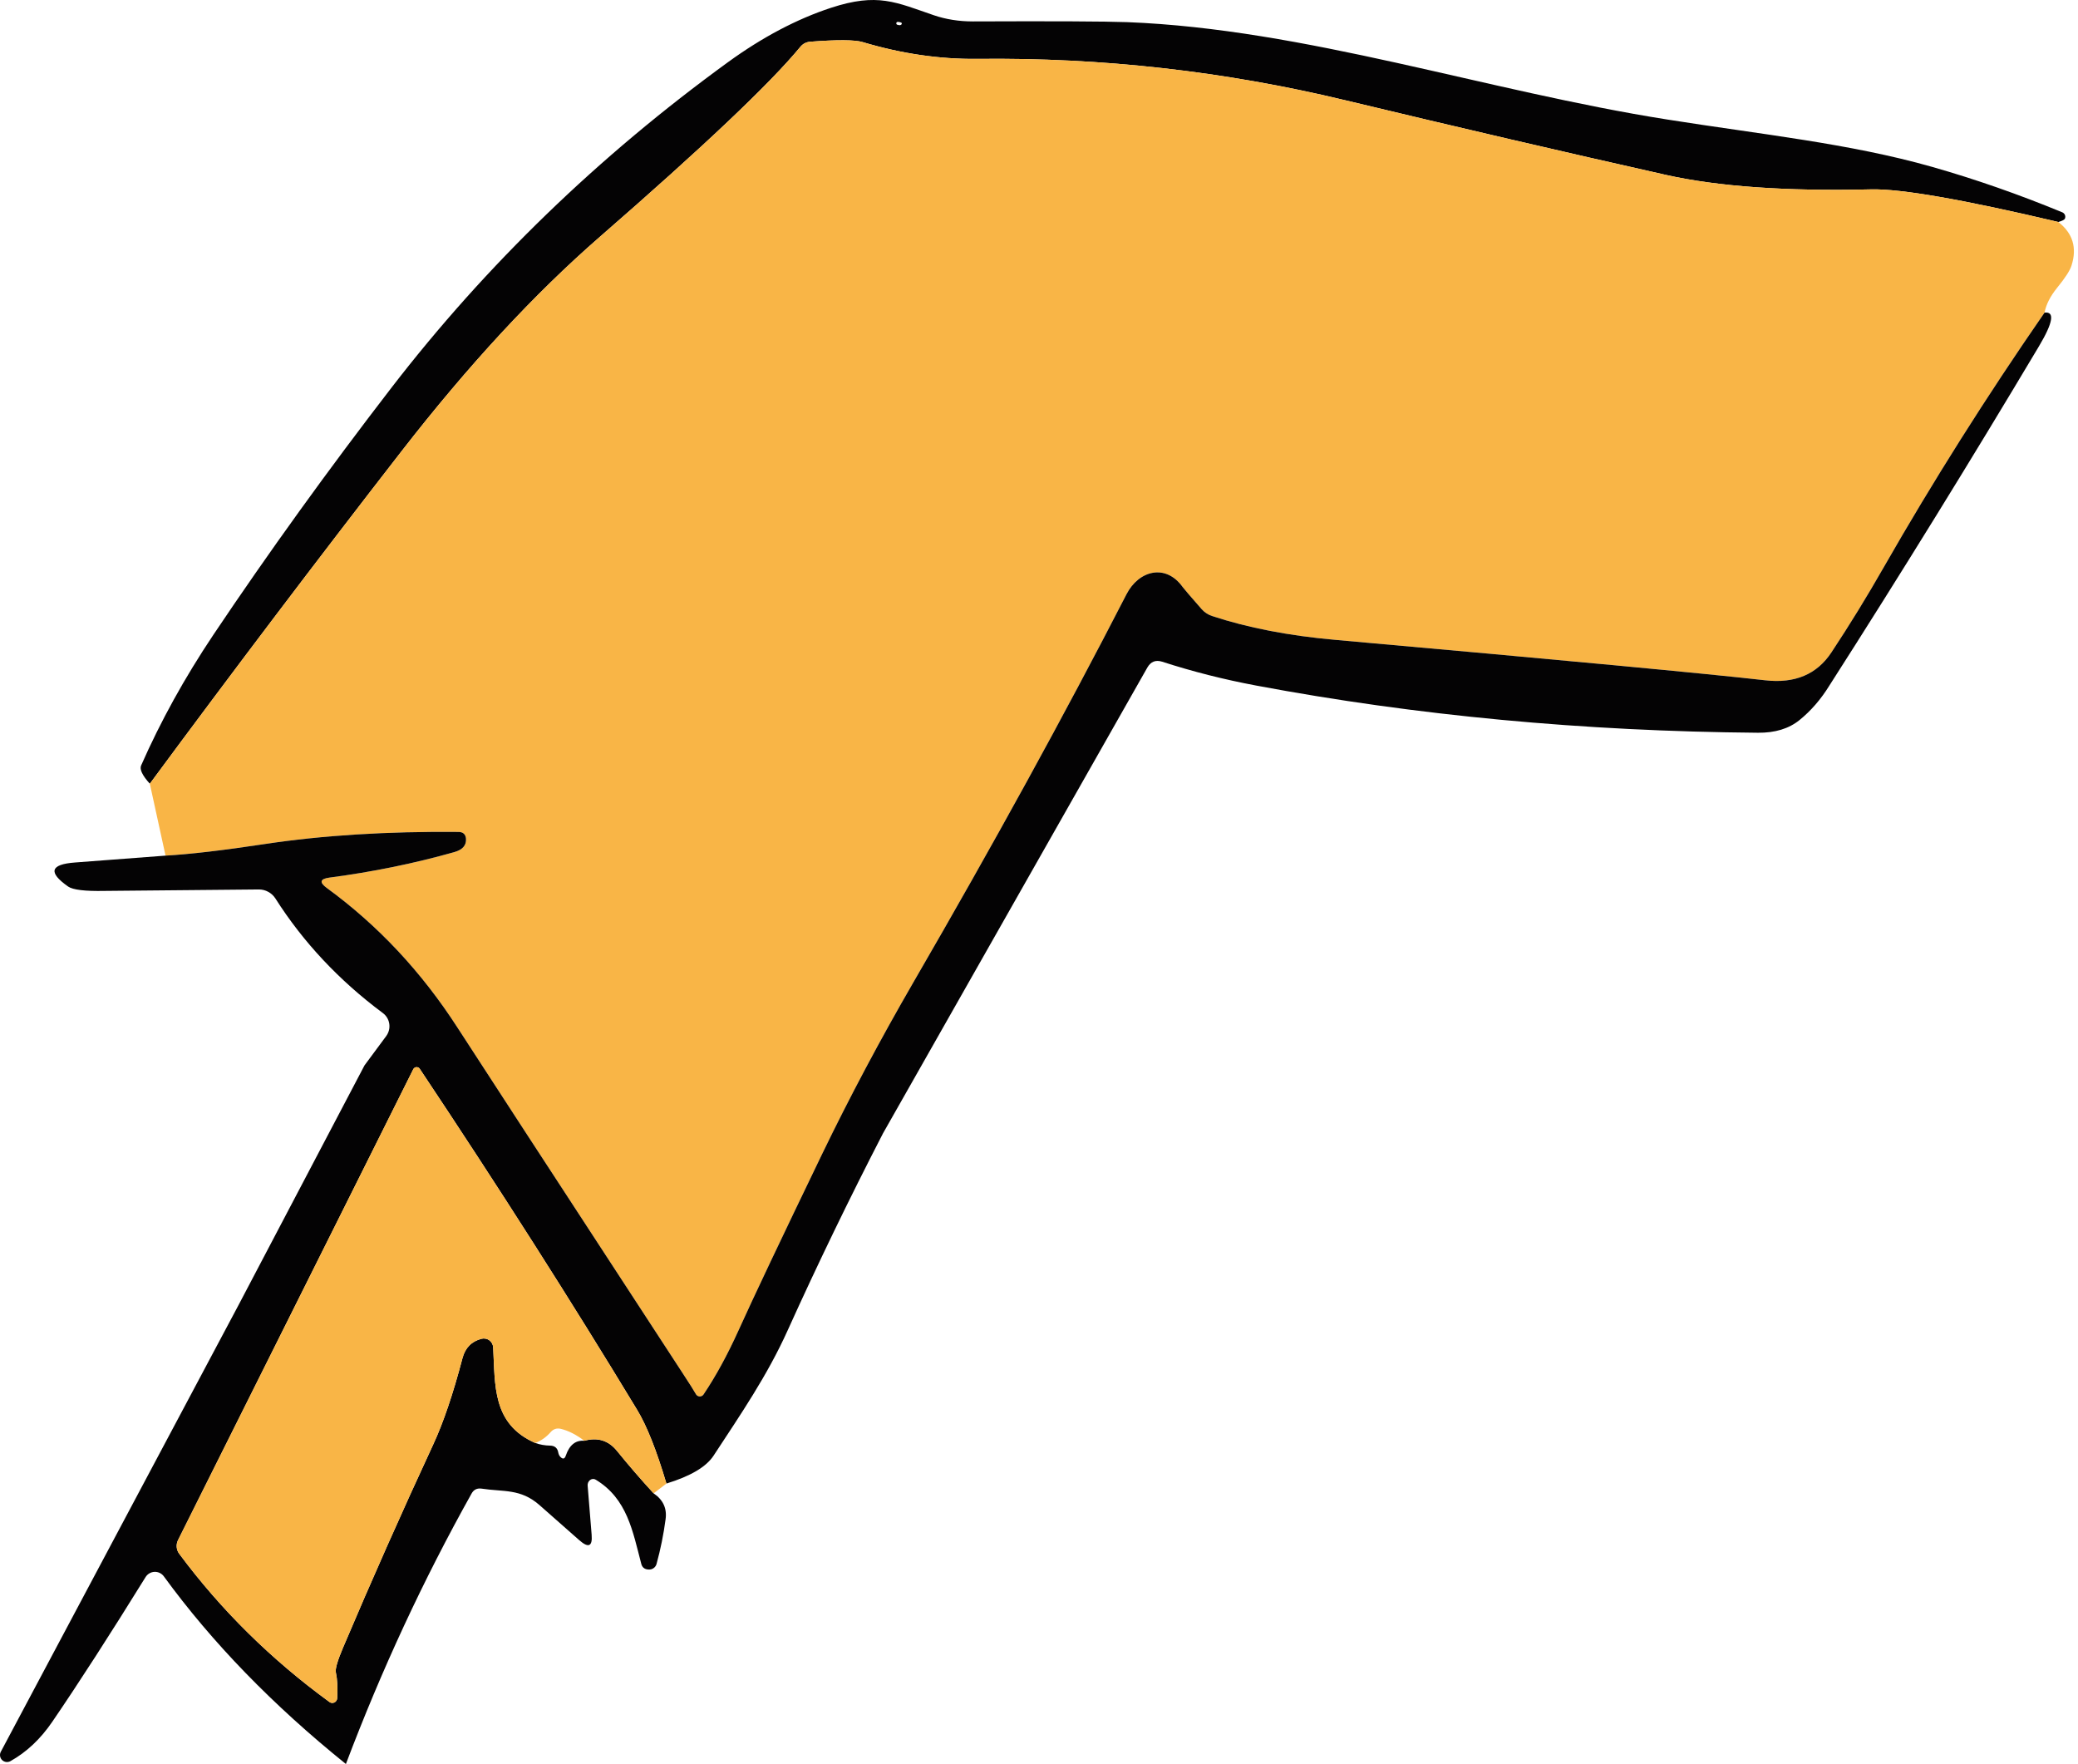
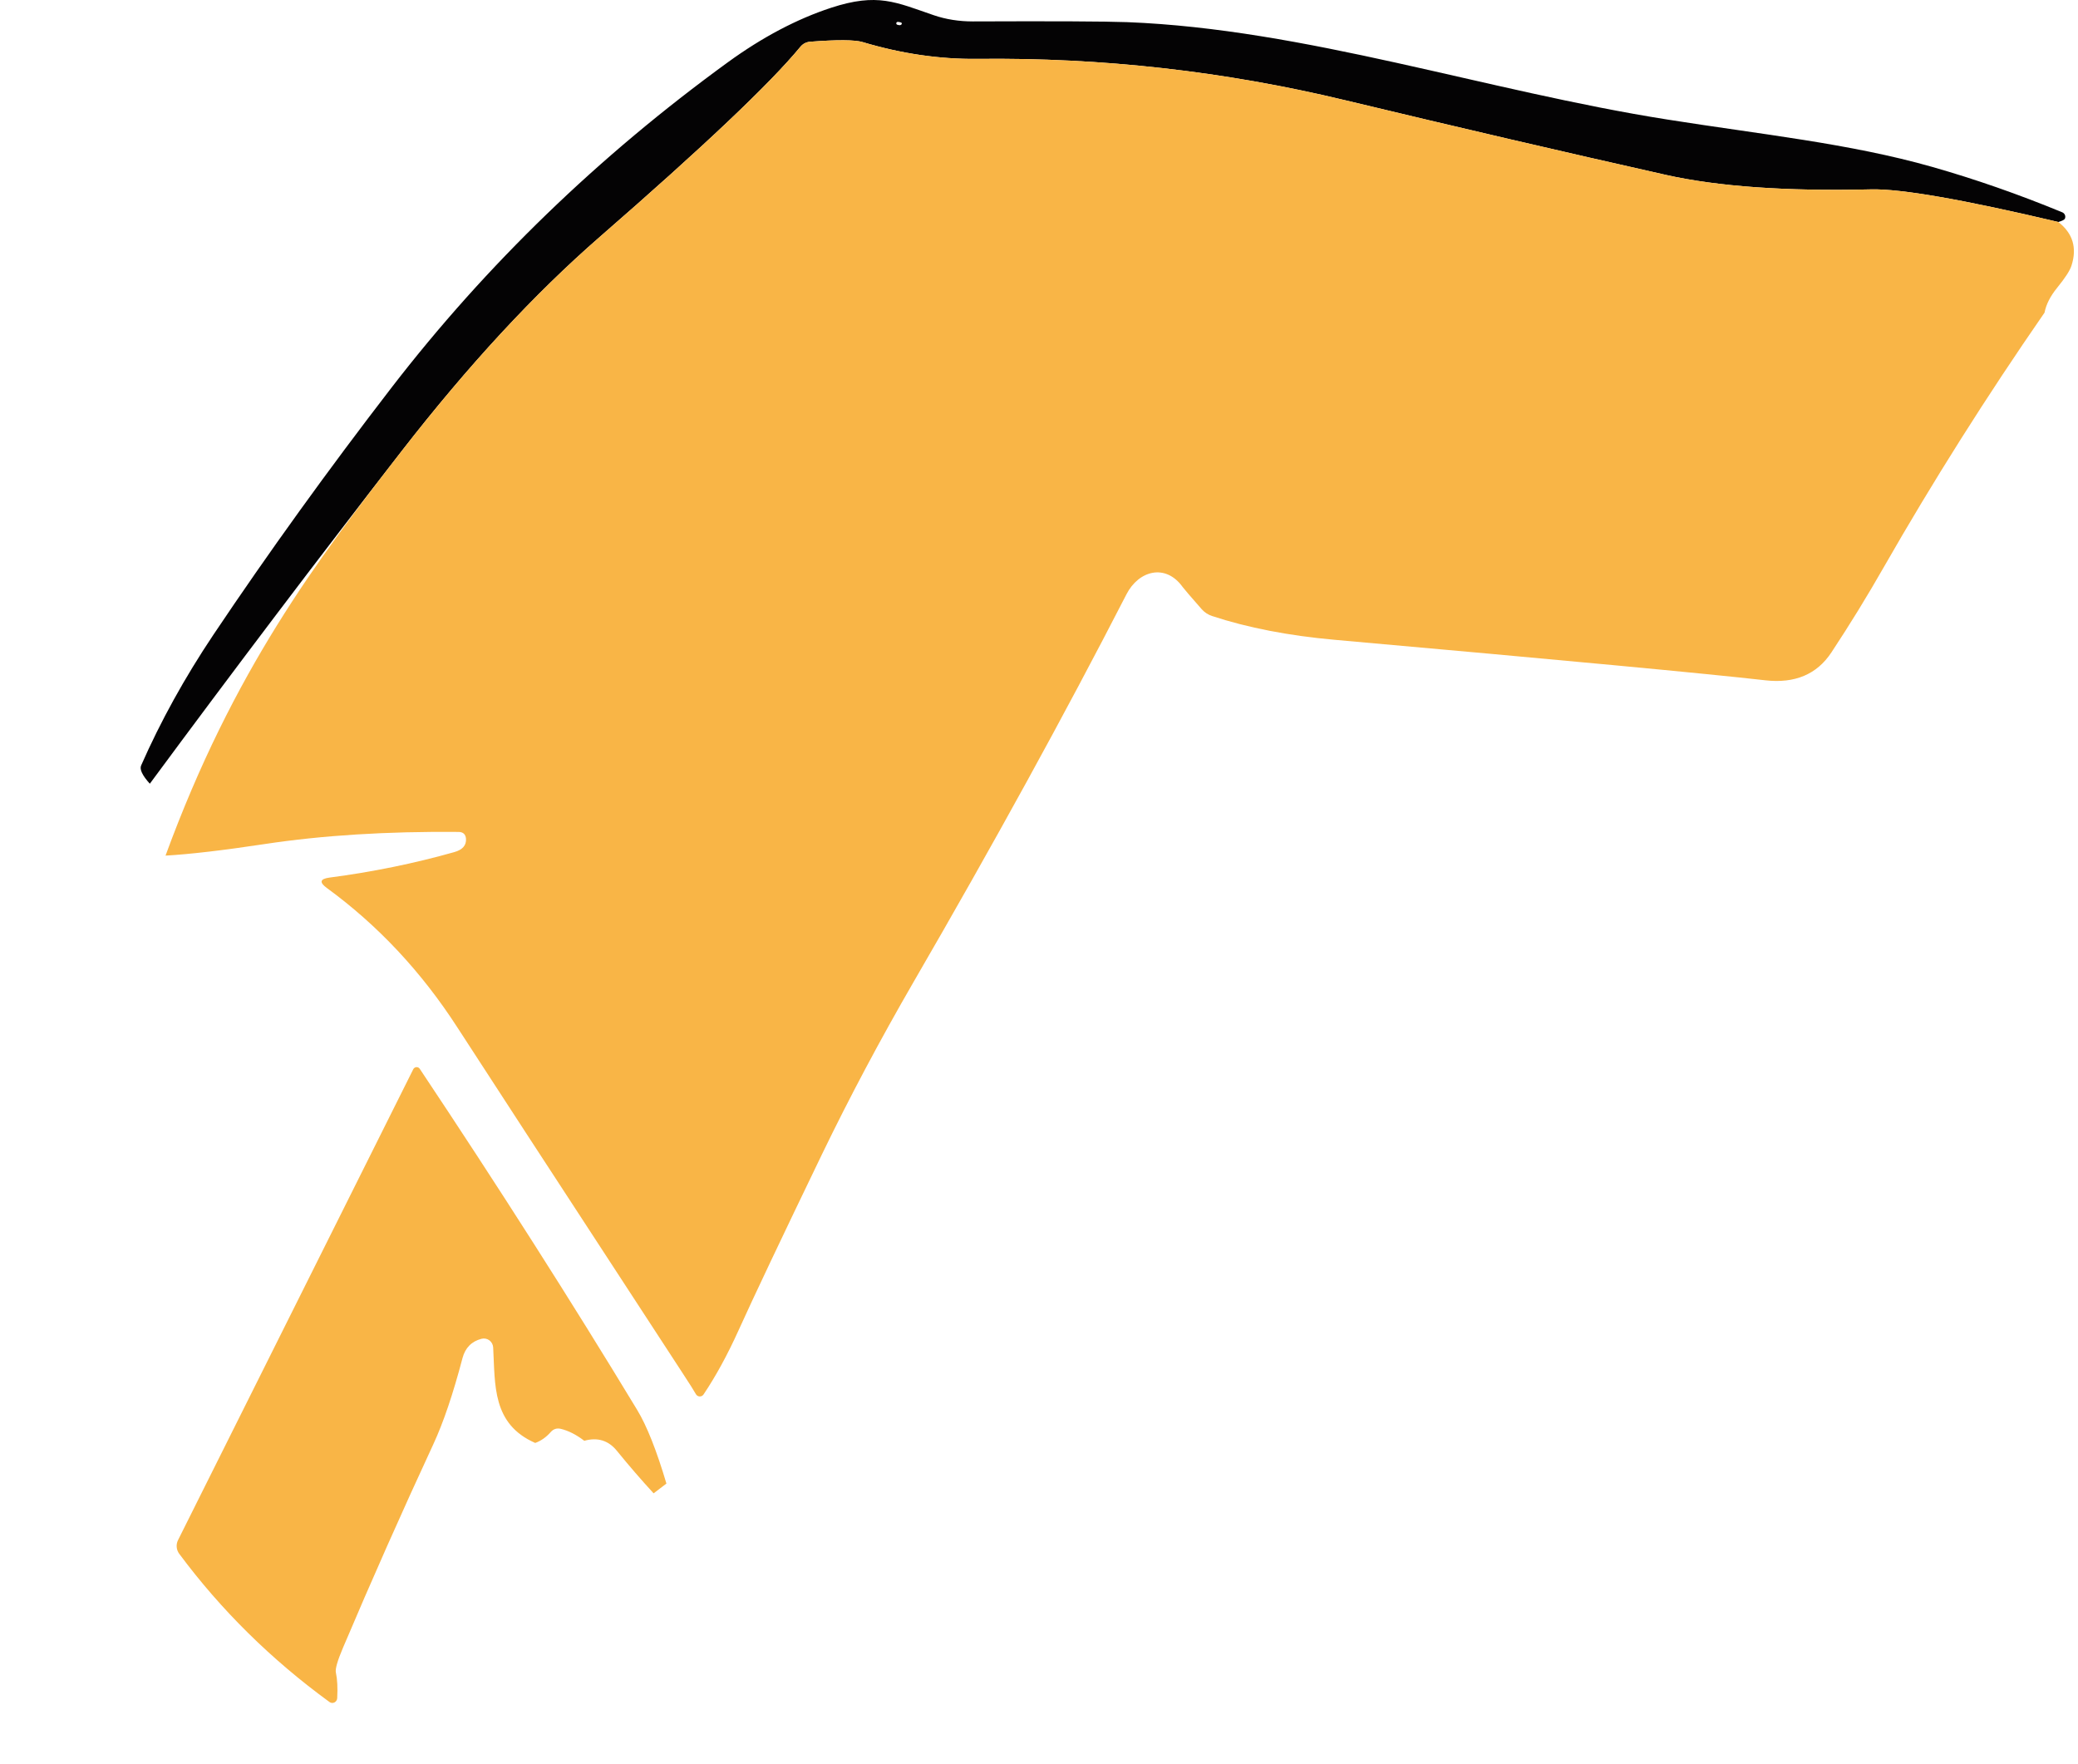
<svg xmlns="http://www.w3.org/2000/svg" width="172" height="146" viewBox="0 0 172 146" fill="none">
  <path d="M170.371 18.373C162.498 16.513 157.331 15.613 154.871 15.673C147.858 15.84 142.194 15.44 137.881 14.473C129.448 12.58 120.598 10.52 111.331 8.293C101.344 5.893 91.195 4.753 80.881 4.873C77.768 4.906 74.608 4.443 71.401 3.483C70.761 3.29 69.314 3.28 67.061 3.453C66.728 3.48 66.454 3.623 66.241 3.883C63.748 6.91 58.224 12.143 49.671 19.583C44.231 24.316 38.748 30.243 33.221 37.363C26.248 46.343 19.308 55.51 12.401 64.863C11.781 64.176 11.541 63.673 11.681 63.353C13.288 59.7 15.278 56.1 17.651 52.553C22.224 45.733 27.148 38.903 32.421 32.063C40.248 21.916 49.528 12.943 60.261 5.143C63.108 3.076 65.951 1.576 68.791 0.643C72.651 -0.617 74.141 0.183 77.301 1.263C78.301 1.603 79.374 1.773 80.521 1.773C87.181 1.746 91.441 1.766 93.301 1.833C108.021 2.403 123.041 7.533 138.011 9.893C145.701 11.113 153.121 11.873 159.931 13.813C163.491 14.826 167.081 16.08 170.701 17.573C170.751 17.594 170.796 17.625 170.833 17.663C170.871 17.701 170.901 17.747 170.92 17.796C170.94 17.846 170.949 17.898 170.948 17.951C170.946 18.004 170.934 18.055 170.911 18.103C170.871 18.19 170.691 18.28 170.371 18.373ZM74.261 2.043C74.454 2.11 74.578 2.096 74.631 2.003C74.638 1.99 74.642 1.975 74.644 1.96C74.645 1.946 74.643 1.931 74.638 1.917C74.634 1.904 74.626 1.892 74.616 1.883C74.606 1.873 74.594 1.867 74.581 1.863C74.454 1.823 74.358 1.806 74.291 1.813C74.265 1.816 74.241 1.828 74.222 1.847C74.203 1.866 74.191 1.89 74.188 1.916C74.184 1.943 74.19 1.969 74.203 1.992C74.216 2.015 74.237 2.033 74.261 2.043Z" fill="#040304" />
-   <path d="M170.371 18.373C171.571 19.306 171.935 20.51 171.461 21.983C171.335 22.39 170.935 23.006 170.261 23.833C169.701 24.526 169.358 25.206 169.231 25.873C164.418 32.826 159.988 39.84 155.941 46.913C154.561 49.333 153.111 51.693 151.591 53.993C150.391 55.813 148.565 56.583 146.111 56.303C141.378 55.763 129.501 54.646 110.481 52.953C106.668 52.613 103.281 51.956 100.321 50.983C99.987 50.872 99.691 50.675 99.461 50.413C98.508 49.326 97.985 48.716 97.891 48.583C96.481 46.613 94.251 47.213 93.241 49.183C88.115 59.156 82.238 69.856 75.611 81.283C72.845 86.063 70.321 90.81 68.041 95.523C64.648 102.556 62.345 107.416 61.131 110.103C60.211 112.136 59.245 113.906 58.231 115.413C58.196 115.465 58.147 115.508 58.091 115.536C58.034 115.564 57.971 115.577 57.908 115.574C57.845 115.571 57.783 115.552 57.73 115.519C57.676 115.485 57.632 115.438 57.601 115.383C57.461 115.13 57.088 114.54 56.481 113.613C45.321 96.513 39.118 86.993 37.871 85.053C34.891 80.433 31.281 76.576 27.041 73.483C26.415 73.023 26.488 72.74 27.261 72.633C30.828 72.166 34.275 71.463 37.601 70.523C38.288 70.33 38.611 69.96 38.571 69.413C38.538 69.046 38.335 68.86 37.961 68.853C32.035 68.8 26.691 69.133 21.931 69.853C18.451 70.38 15.708 70.7 13.701 70.813L12.401 64.863C19.308 55.51 26.248 46.343 33.221 37.363C38.748 30.243 44.231 24.316 49.671 19.583C58.225 12.143 63.748 6.91 66.241 3.883C66.455 3.623 66.728 3.48 67.061 3.453C69.315 3.28 70.761 3.29 71.401 3.483C74.608 4.443 77.768 4.906 80.881 4.873C91.195 4.753 101.345 5.893 111.331 8.293C120.598 10.52 129.448 12.58 137.881 14.473C142.195 15.44 147.858 15.84 154.871 15.673C157.331 15.613 162.498 16.513 170.371 18.373Z" fill="#F9B546" />
-   <path d="M151.431 56.724C150.725 57.87 149.898 58.827 148.951 59.593C148.071 60.307 146.925 60.657 145.511 60.644C131.071 60.523 117.235 59.224 104.001 56.743C101.328 56.243 98.725 55.584 96.191 54.764C95.658 54.597 95.251 54.757 94.971 55.243L73.091 93.793C70.284 99.234 67.658 104.66 65.211 110.073C63.511 113.853 61.291 117.074 59.071 120.464C58.465 121.397 57.161 122.17 55.161 122.783C54.341 120.023 53.531 117.987 52.731 116.673C47.298 107.7 41.301 98.293 34.741 88.454C34.711 88.409 34.67 88.374 34.622 88.35C34.574 88.327 34.521 88.316 34.468 88.319C34.414 88.322 34.363 88.339 34.318 88.368C34.273 88.396 34.236 88.436 34.211 88.484L14.741 127.453C14.648 127.636 14.608 127.841 14.626 128.044C14.643 128.248 14.718 128.442 14.841 128.603C18.301 133.257 22.445 137.343 27.271 140.863C27.329 140.906 27.397 140.933 27.469 140.939C27.541 140.946 27.613 140.932 27.678 140.901C27.744 140.869 27.8 140.82 27.841 140.759C27.882 140.698 27.906 140.627 27.911 140.553C27.958 139.687 27.921 138.977 27.801 138.423C27.735 138.137 27.928 137.46 28.381 136.393C30.781 130.733 33.275 125.117 35.861 119.543C36.694 117.75 37.501 115.37 38.281 112.404C38.508 111.55 39.031 111.017 39.851 110.803C39.962 110.774 40.079 110.769 40.192 110.791C40.306 110.813 40.413 110.86 40.506 110.929C40.599 110.998 40.675 111.087 40.73 111.19C40.785 111.293 40.816 111.407 40.821 111.523C40.991 114.623 40.721 117.853 44.301 119.423C44.694 119.563 45.105 119.637 45.531 119.643C45.918 119.65 46.145 119.843 46.211 120.223C46.238 120.363 46.294 120.48 46.381 120.573C46.588 120.787 46.738 120.753 46.831 120.473C47.131 119.593 47.641 119.183 48.361 119.243C49.461 118.937 50.361 119.213 51.061 120.073C52.041 121.28 53.054 122.453 54.101 123.593C54.888 124.127 55.218 124.843 55.091 125.743C54.925 126.997 54.675 128.23 54.341 129.443C54.311 129.55 54.252 129.647 54.171 129.724C54.09 129.802 53.99 129.856 53.881 129.883C53.801 129.903 53.711 129.907 53.611 129.893C53.331 129.86 53.154 129.707 53.081 129.434C52.371 126.734 51.921 124.044 49.311 122.464C49.241 122.419 49.16 122.398 49.077 122.403C48.994 122.407 48.913 122.437 48.844 122.489C48.774 122.541 48.718 122.613 48.682 122.697C48.646 122.781 48.632 122.873 48.641 122.964L48.971 127.023C49.051 127.99 48.711 128.14 47.951 127.473C47.525 127.1 46.425 126.13 44.651 124.563C43.081 123.183 41.671 123.483 39.861 123.203C39.488 123.15 39.211 123.287 39.031 123.613C35.044 130.74 31.578 138.2 28.631 145.993C22.578 141.12 17.555 135.944 13.561 130.464C13.473 130.343 13.357 130.246 13.222 130.181C13.088 130.116 12.939 130.085 12.79 130.091C12.641 130.097 12.495 130.139 12.367 130.215C12.238 130.29 12.129 130.396 12.051 130.523C9.111 135.27 6.538 139.26 4.331 142.493C3.358 143.92 2.205 145.007 0.871 145.753C0.762 145.817 0.634 145.843 0.509 145.827C0.383 145.812 0.266 145.756 0.175 145.667C0.084 145.579 0.025 145.463 0.006 145.338C-0.012 145.213 0.01 145.085 0.071 144.973L19.711 108.073L30.171 88.174L31.971 85.743C32.184 85.452 32.274 85.089 32.221 84.733C32.169 84.377 31.979 84.058 31.691 83.844C28.064 81.144 25.098 77.98 22.791 74.353C22.644 74.126 22.443 73.94 22.205 73.811C21.968 73.681 21.702 73.614 21.431 73.614L8.661 73.734C7.041 73.767 6.035 73.647 5.641 73.374C3.968 72.2 4.155 71.537 6.201 71.383L13.701 70.814C15.708 70.7 18.451 70.38 21.931 69.853C26.691 69.133 32.035 68.8 37.961 68.853C38.334 68.86 38.538 69.047 38.571 69.413C38.611 69.96 38.288 70.33 37.601 70.523C34.275 71.463 30.828 72.167 27.261 72.633C26.488 72.74 26.415 73.023 27.041 73.484C31.281 76.577 34.891 80.433 37.871 85.053C39.118 86.993 45.321 96.513 56.481 113.613C57.088 114.54 57.461 115.13 57.601 115.383C57.632 115.439 57.676 115.486 57.73 115.519C57.783 115.553 57.845 115.572 57.908 115.575C57.971 115.578 58.034 115.565 58.09 115.536C58.147 115.508 58.196 115.466 58.231 115.413C59.245 113.907 60.211 112.137 61.131 110.103C62.344 107.417 64.648 102.557 68.041 95.523C70.321 90.81 72.844 86.064 75.611 81.284C82.238 69.857 88.115 59.157 93.241 49.184C94.251 47.214 96.481 46.614 97.891 48.584C97.985 48.717 98.508 49.327 99.461 50.413C99.691 50.675 99.987 50.872 100.321 50.983C103.281 51.957 106.668 52.614 110.481 52.953C129.501 54.647 141.378 55.764 146.111 56.303C148.565 56.584 150.391 55.813 151.591 53.993C153.111 51.694 154.561 49.334 155.941 46.913C159.988 39.84 164.418 32.827 169.231 25.873C170.091 25.767 169.938 26.694 168.771 28.654C163.131 38.114 157.351 47.47 151.431 56.724Z" fill="#040304" />
+   <path d="M170.371 18.373C171.571 19.306 171.935 20.51 171.461 21.983C171.335 22.39 170.935 23.006 170.261 23.833C169.701 24.526 169.358 25.206 169.231 25.873C164.418 32.826 159.988 39.84 155.941 46.913C154.561 49.333 153.111 51.693 151.591 53.993C150.391 55.813 148.565 56.583 146.111 56.303C141.378 55.763 129.501 54.646 110.481 52.953C106.668 52.613 103.281 51.956 100.321 50.983C99.987 50.872 99.691 50.675 99.461 50.413C98.508 49.326 97.985 48.716 97.891 48.583C96.481 46.613 94.251 47.213 93.241 49.183C88.115 59.156 82.238 69.856 75.611 81.283C72.845 86.063 70.321 90.81 68.041 95.523C64.648 102.556 62.345 107.416 61.131 110.103C60.211 112.136 59.245 113.906 58.231 115.413C58.196 115.465 58.147 115.508 58.091 115.536C58.034 115.564 57.971 115.577 57.908 115.574C57.845 115.571 57.783 115.552 57.73 115.519C57.676 115.485 57.632 115.438 57.601 115.383C57.461 115.13 57.088 114.54 56.481 113.613C45.321 96.513 39.118 86.993 37.871 85.053C34.891 80.433 31.281 76.576 27.041 73.483C26.415 73.023 26.488 72.74 27.261 72.633C30.828 72.166 34.275 71.463 37.601 70.523C38.288 70.33 38.611 69.96 38.571 69.413C38.538 69.046 38.335 68.86 37.961 68.853C32.035 68.8 26.691 69.133 21.931 69.853C18.451 70.38 15.708 70.7 13.701 70.813C19.308 55.51 26.248 46.343 33.221 37.363C38.748 30.243 44.231 24.316 49.671 19.583C58.225 12.143 63.748 6.91 66.241 3.883C66.455 3.623 66.728 3.48 67.061 3.453C69.315 3.28 70.761 3.29 71.401 3.483C74.608 4.443 77.768 4.906 80.881 4.873C91.195 4.753 101.345 5.893 111.331 8.293C120.598 10.52 129.448 12.58 137.881 14.473C142.195 15.44 147.858 15.84 154.871 15.673C157.331 15.613 162.498 16.513 170.371 18.373Z" fill="#F9B546" />
  <path d="M55.161 122.783L54.101 123.593C53.055 122.453 52.041 121.28 51.061 120.073C50.361 119.213 49.461 118.937 48.361 119.243C47.701 118.737 47.051 118.407 46.411 118.253C46.085 118.18 45.811 118.267 45.591 118.513C45.211 118.947 44.781 119.25 44.301 119.423C40.721 117.853 40.991 114.623 40.821 111.523C40.816 111.407 40.785 111.293 40.73 111.19C40.675 111.087 40.599 110.998 40.506 110.929C40.413 110.86 40.306 110.813 40.192 110.791C40.079 110.769 39.962 110.774 39.851 110.803C39.031 111.017 38.508 111.55 38.281 112.403C37.501 115.37 36.695 117.75 35.861 119.543C33.275 125.117 30.781 130.733 28.381 136.393C27.928 137.46 27.735 138.137 27.801 138.423C27.921 138.977 27.958 139.687 27.911 140.553C27.906 140.627 27.882 140.698 27.841 140.759C27.8 140.82 27.744 140.869 27.679 140.901C27.613 140.932 27.541 140.946 27.469 140.939C27.397 140.933 27.329 140.906 27.271 140.863C22.445 137.343 18.301 133.257 14.841 128.603C14.718 128.442 14.643 128.248 14.626 128.044C14.608 127.841 14.648 127.636 14.741 127.453L34.211 88.484C34.236 88.436 34.273 88.396 34.318 88.368C34.363 88.339 34.414 88.322 34.468 88.319C34.521 88.316 34.574 88.327 34.622 88.35C34.67 88.374 34.711 88.409 34.741 88.454C41.301 98.293 47.298 107.7 52.731 116.673C53.531 117.987 54.341 120.023 55.161 122.783Z" fill="#F9B546" />
</svg>